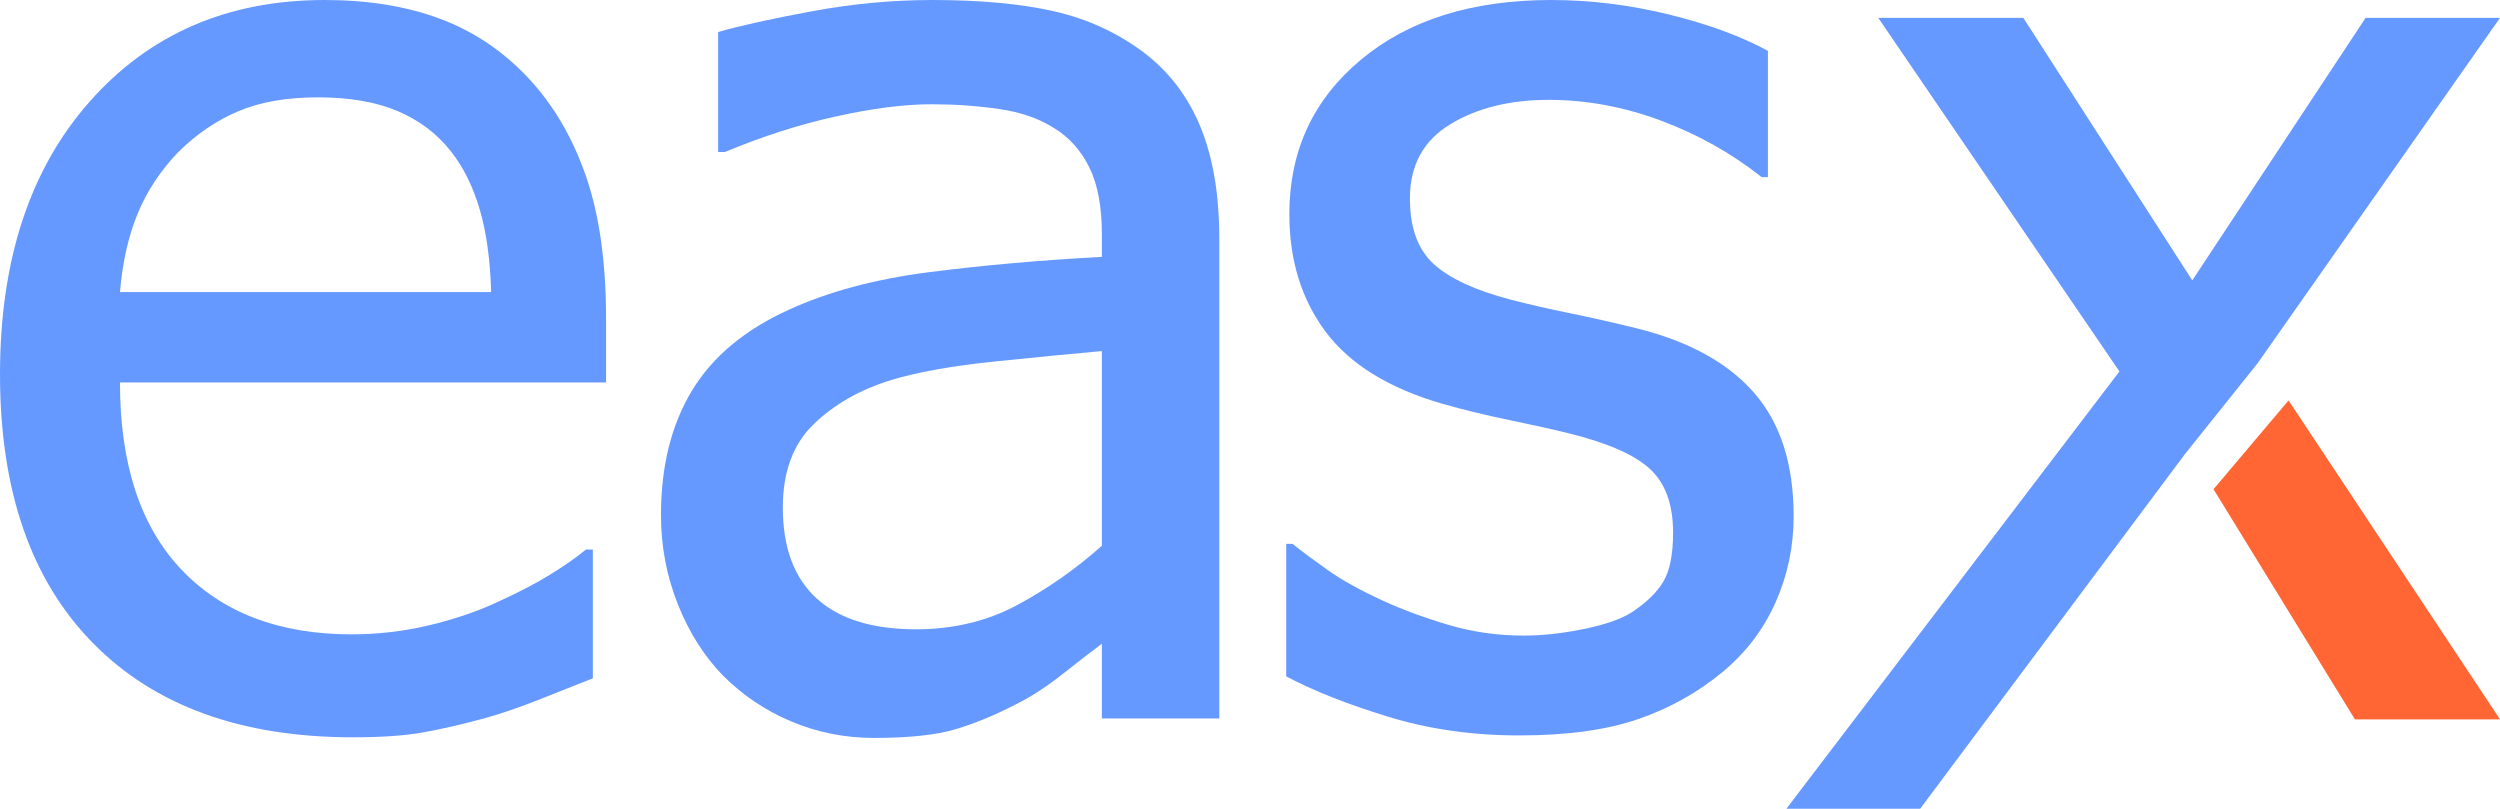
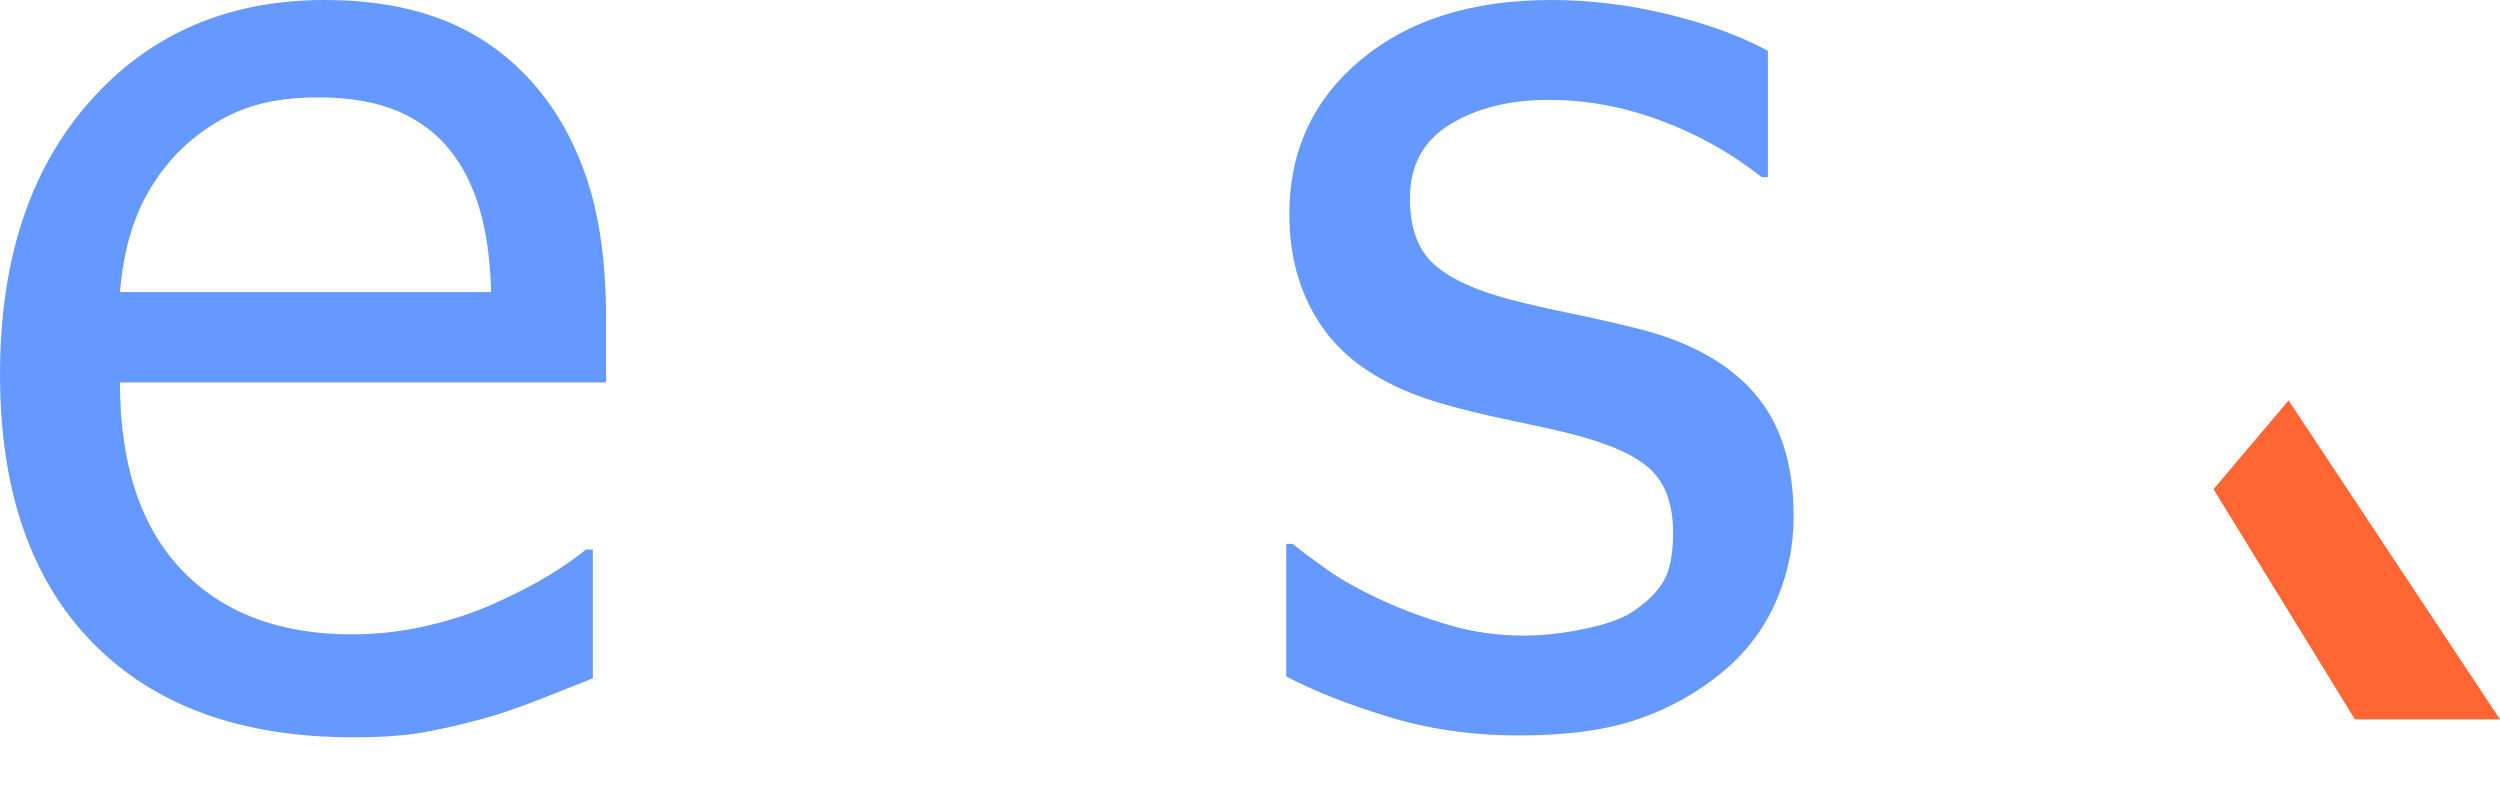
<svg xmlns="http://www.w3.org/2000/svg" version="1.1" id="easyx" x="0px" y="0px" width="139.945px" height="45.27px" viewBox="0 0 139.945 45.27" enable-background="new 0 0 139.945 45.27">
  <path fill="#6699FF" d="M19.758,41.273c-6.258,0-11.115-1.764-14.572-5.291S0,27.445,0,20.953c0-6.398,1.676-11.49,5.027-15.275  C8.379,1.893,12.762,0,18.176,0c2.438,0,4.594,0.352,6.469,1.055s3.516,1.805,4.922,3.305c1.406,1.5,2.484,3.334,3.234,5.502  c0.75,2.168,1.125,4.822,1.125,7.963v3.586H6.715c0,4.57,1.148,8.062,3.445,10.477s5.473,3.621,9.527,3.621  c1.453,0,2.877-0.164,4.271-0.492s2.654-0.75,3.779-1.266c1.195-0.539,2.203-1.061,3.023-1.564s1.5-0.979,2.039-1.424h0.387v7.207  c-0.773,0.305-1.734,0.686-2.883,1.143s-2.18,0.814-3.094,1.072c-1.289,0.352-2.455,0.621-3.498,0.809S21.352,41.273,19.758,41.273z   M27.492,16.348c-0.047-1.781-0.258-3.316-0.633-4.605c-0.375-1.289-0.914-2.378-1.617-3.27c-0.773-0.984-1.764-1.734-2.971-2.25  c-1.207-0.515-2.701-0.773-4.482-0.773c-1.758,0-3.252,0.264-4.482,0.791s-2.35,1.295-3.357,2.303  c-0.984,1.032-1.734,2.174-2.25,3.428c-0.516,1.254-0.844,2.713-0.984,4.377H27.492z" />
-   <path fill="#6699FF" d="M61.68,36.035c-0.539,0.398-1.26,0.955-2.162,1.67s-1.775,1.283-2.619,1.705  c-1.172,0.609-2.303,1.078-3.393,1.406s-2.619,0.492-4.588,0.492c-1.617,0-3.152-0.305-4.605-0.914s-2.73-1.465-3.832-2.566  c-1.055-1.078-1.898-2.408-2.531-3.99S37,30.586,37,28.828c0-2.719,0.574-5.033,1.723-6.943s2.965-3.428,5.449-4.553  c2.203-1.008,4.805-1.705,7.805-2.092s6.234-0.673,9.703-0.861v-1.266c0-1.547-0.234-2.795-0.703-3.744s-1.125-1.682-1.969-2.197  c-0.844-0.539-1.875-0.896-3.094-1.072s-2.473-0.264-3.762-0.264c-1.523,0-3.316,0.229-5.379,0.686s-4.125,1.12-6.188,1.986h-0.387  V1.793c1.219-0.352,2.965-0.738,5.238-1.16S49.961,0,52.188,0c2.695,0,4.969,0.211,6.82,0.633S62.523,1.816,64,2.918  c1.43,1.078,2.496,2.473,3.199,4.184c0.703,1.711,1.055,3.797,1.055,6.258v26.859H61.68V36.035z M61.68,30.551V19.652  c-1.57,0.141-3.557,0.334-5.959,0.58s-4.342,0.592-5.818,1.037c-1.758,0.539-3.211,1.365-4.359,2.479s-1.723,2.666-1.723,4.658  c0,2.25,0.633,3.949,1.898,5.098s3.117,1.723,5.555,1.723c2.086,0,3.973-0.451,5.66-1.354S60.203,31.863,61.68,30.551z" />
  <path fill="#6699FF" d="M85.043,41.168c-2.625,0-5.08-0.352-7.365-1.055S73.5,38.66,72,37.863v-7.418h0.352  c0.562,0.445,1.225,0.938,1.986,1.477s1.775,1.102,3.041,1.688c1.125,0.516,2.361,0.973,3.709,1.371s2.748,0.598,4.201,0.598  c1.055,0,2.18-0.123,3.375-0.369s2.086-0.557,2.672-0.932c0.82-0.539,1.412-1.113,1.775-1.723s0.545-1.523,0.545-2.742  c0-1.57-0.428-2.754-1.283-3.551S90,24.797,87.82,24.258c-0.844-0.211-1.945-0.457-3.305-0.738s-2.613-0.586-3.762-0.914  c-3-0.867-5.18-2.209-6.539-4.025s-2.039-4.013-2.039-6.592c0-3.539,1.336-6.421,4.008-8.648C78.855,1.113,82.406,0,86.836,0  c2.18,0,4.371,0.27,6.574,0.809c2.203,0.54,4.055,1.219,5.555,2.039v7.066h-0.352c-1.688-1.336-3.568-2.391-5.643-3.164  s-4.166-1.16-6.275-1.16c-2.18,0-4.02,0.457-5.52,1.371s-2.25,2.297-2.25,4.148c0,1.641,0.445,2.865,1.336,3.674  s2.32,1.471,4.289,1.986c0.984,0.258,2.08,0.51,3.287,0.756s2.479,0.533,3.814,0.861c2.906,0.727,5.092,1.934,6.557,3.621  s2.197,3.984,2.197,6.891c0,1.688-0.334,3.287-1.002,4.799s-1.646,2.807-2.936,3.885c-1.406,1.172-2.994,2.062-4.764,2.672  S87.715,41.168,85.043,41.168z" />
  <g>
-     <polygon fill="#6699FF" points="122.297,25.434 107.488,45.27 100,45.27 118.641,20.793 105.141,1 113.262,1 122.719,15.695    132.422,1 139.945,1 126.375,20.336" />
    <polygon fill="#FF6633" points="128.109,22.415 139.945,40.27 131.824,40.27 123.908,27.385" />
  </g>
</svg>